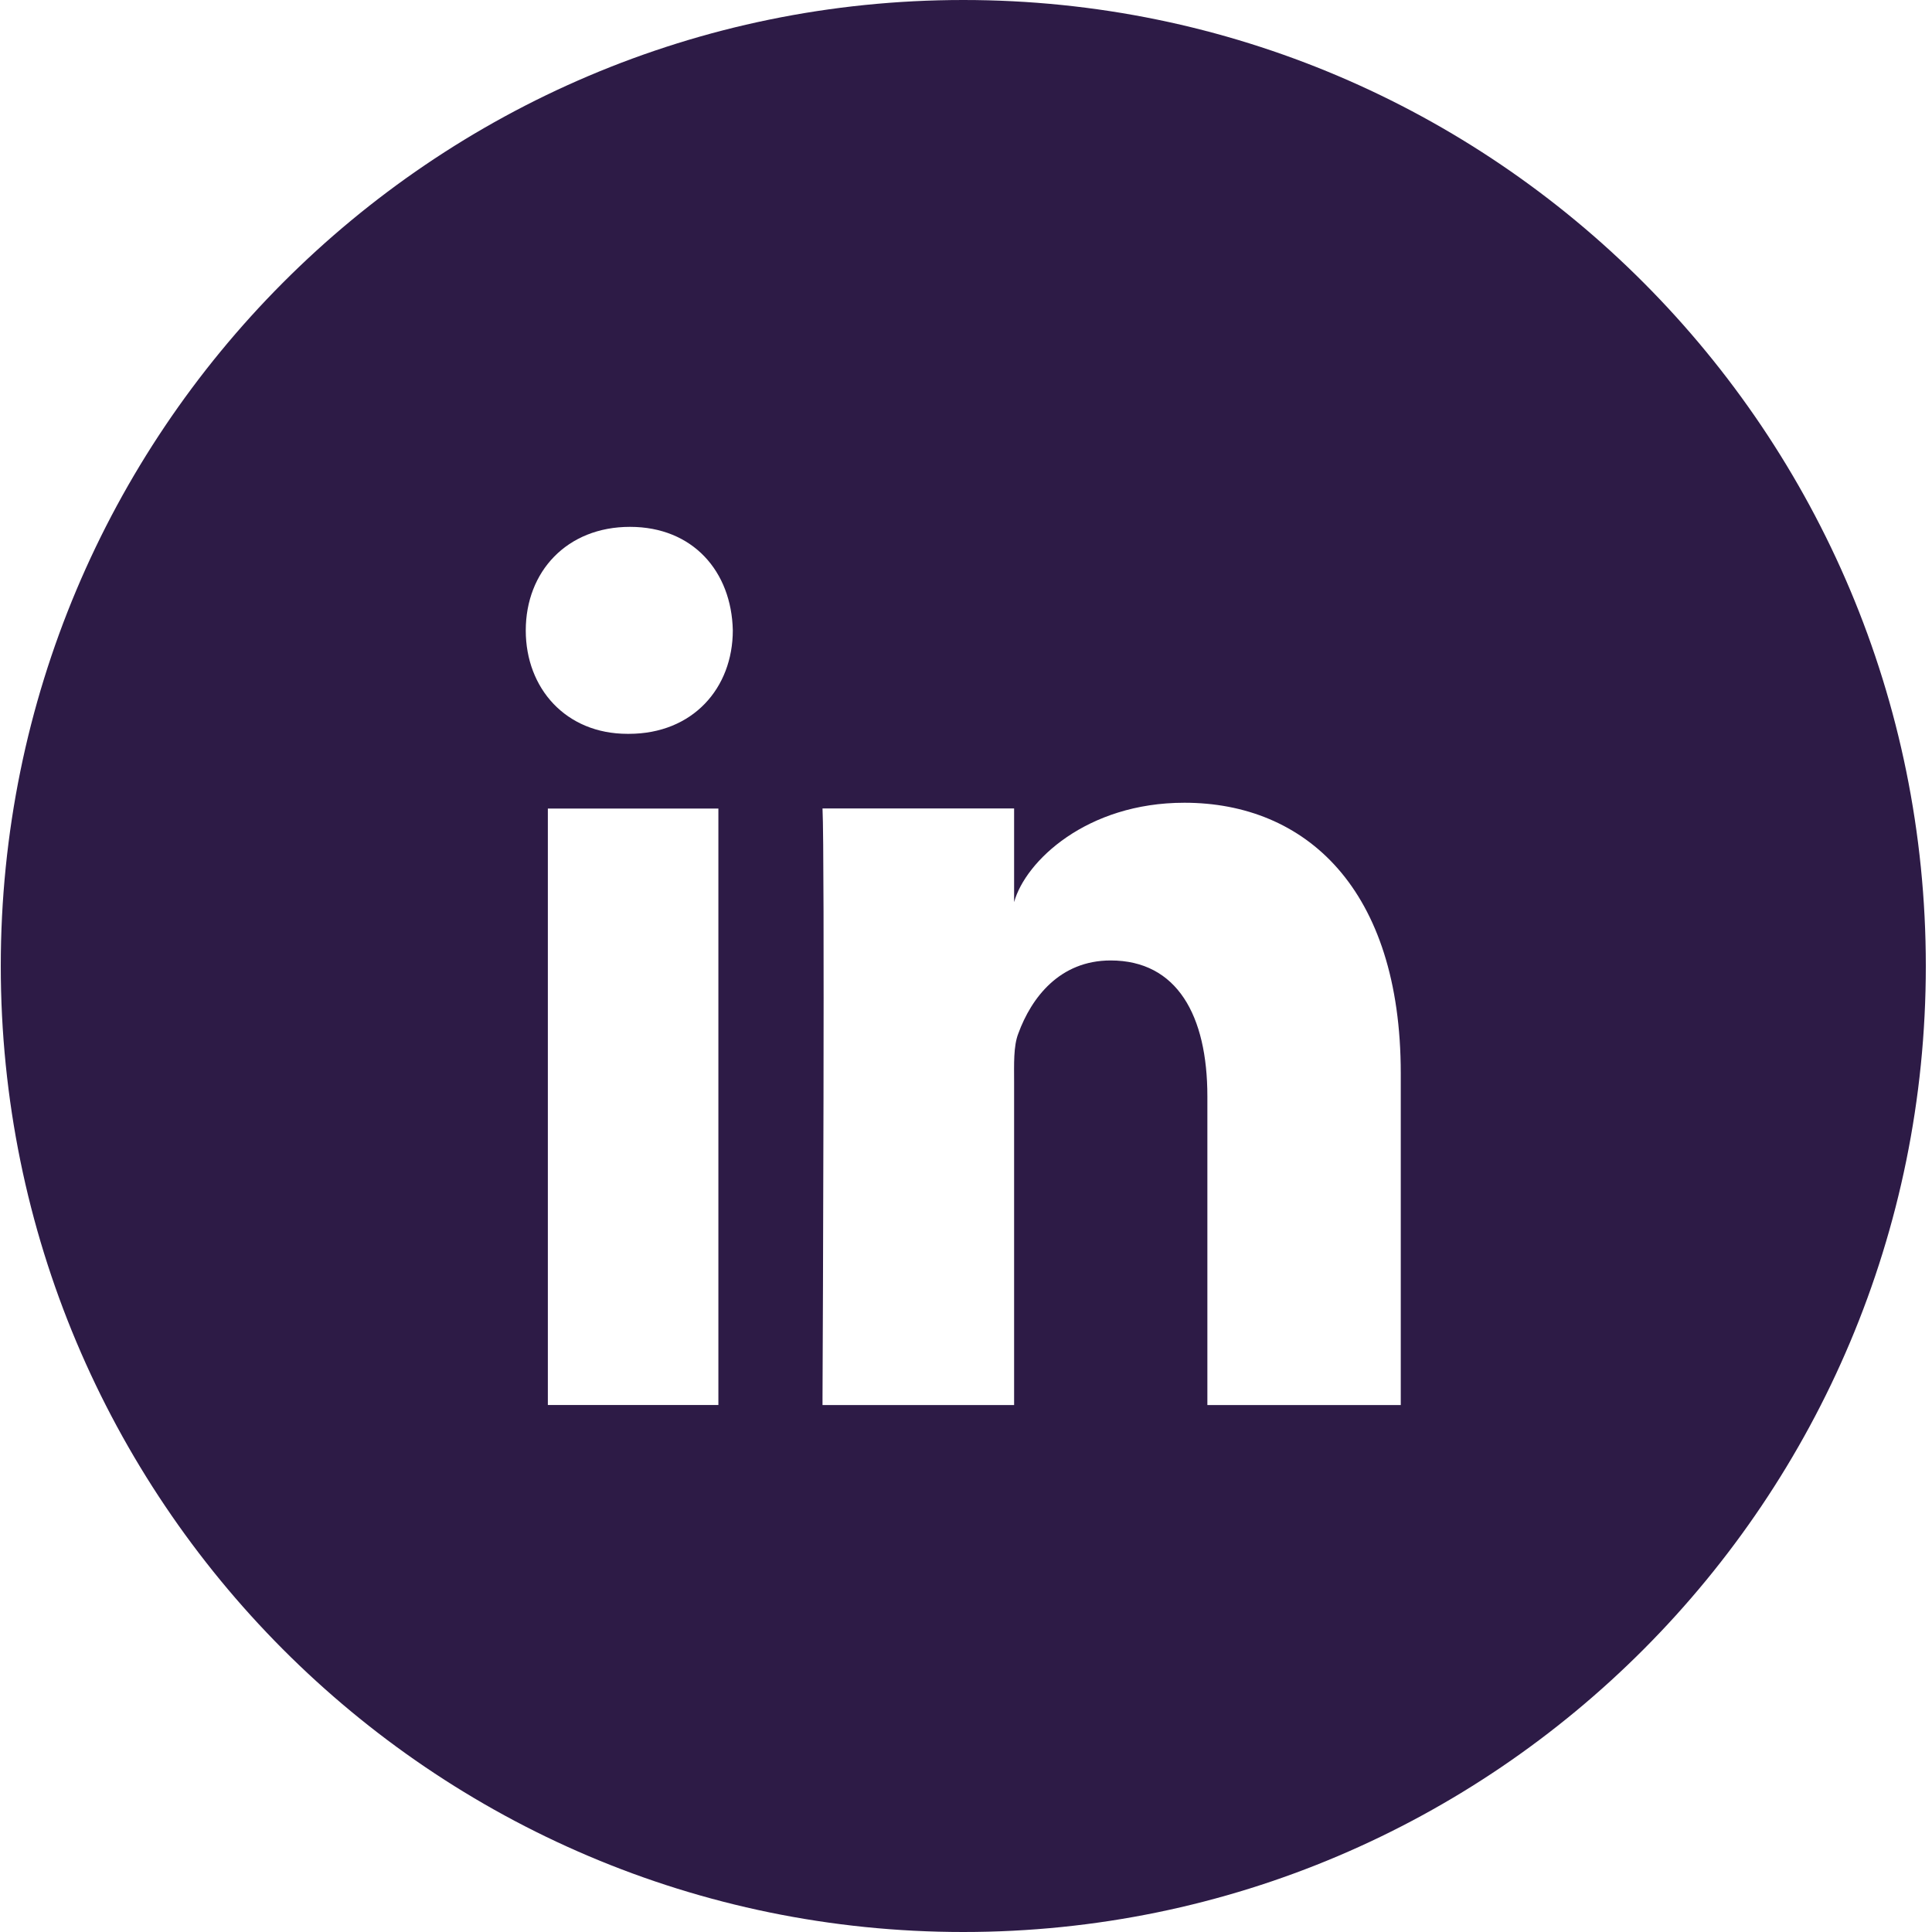
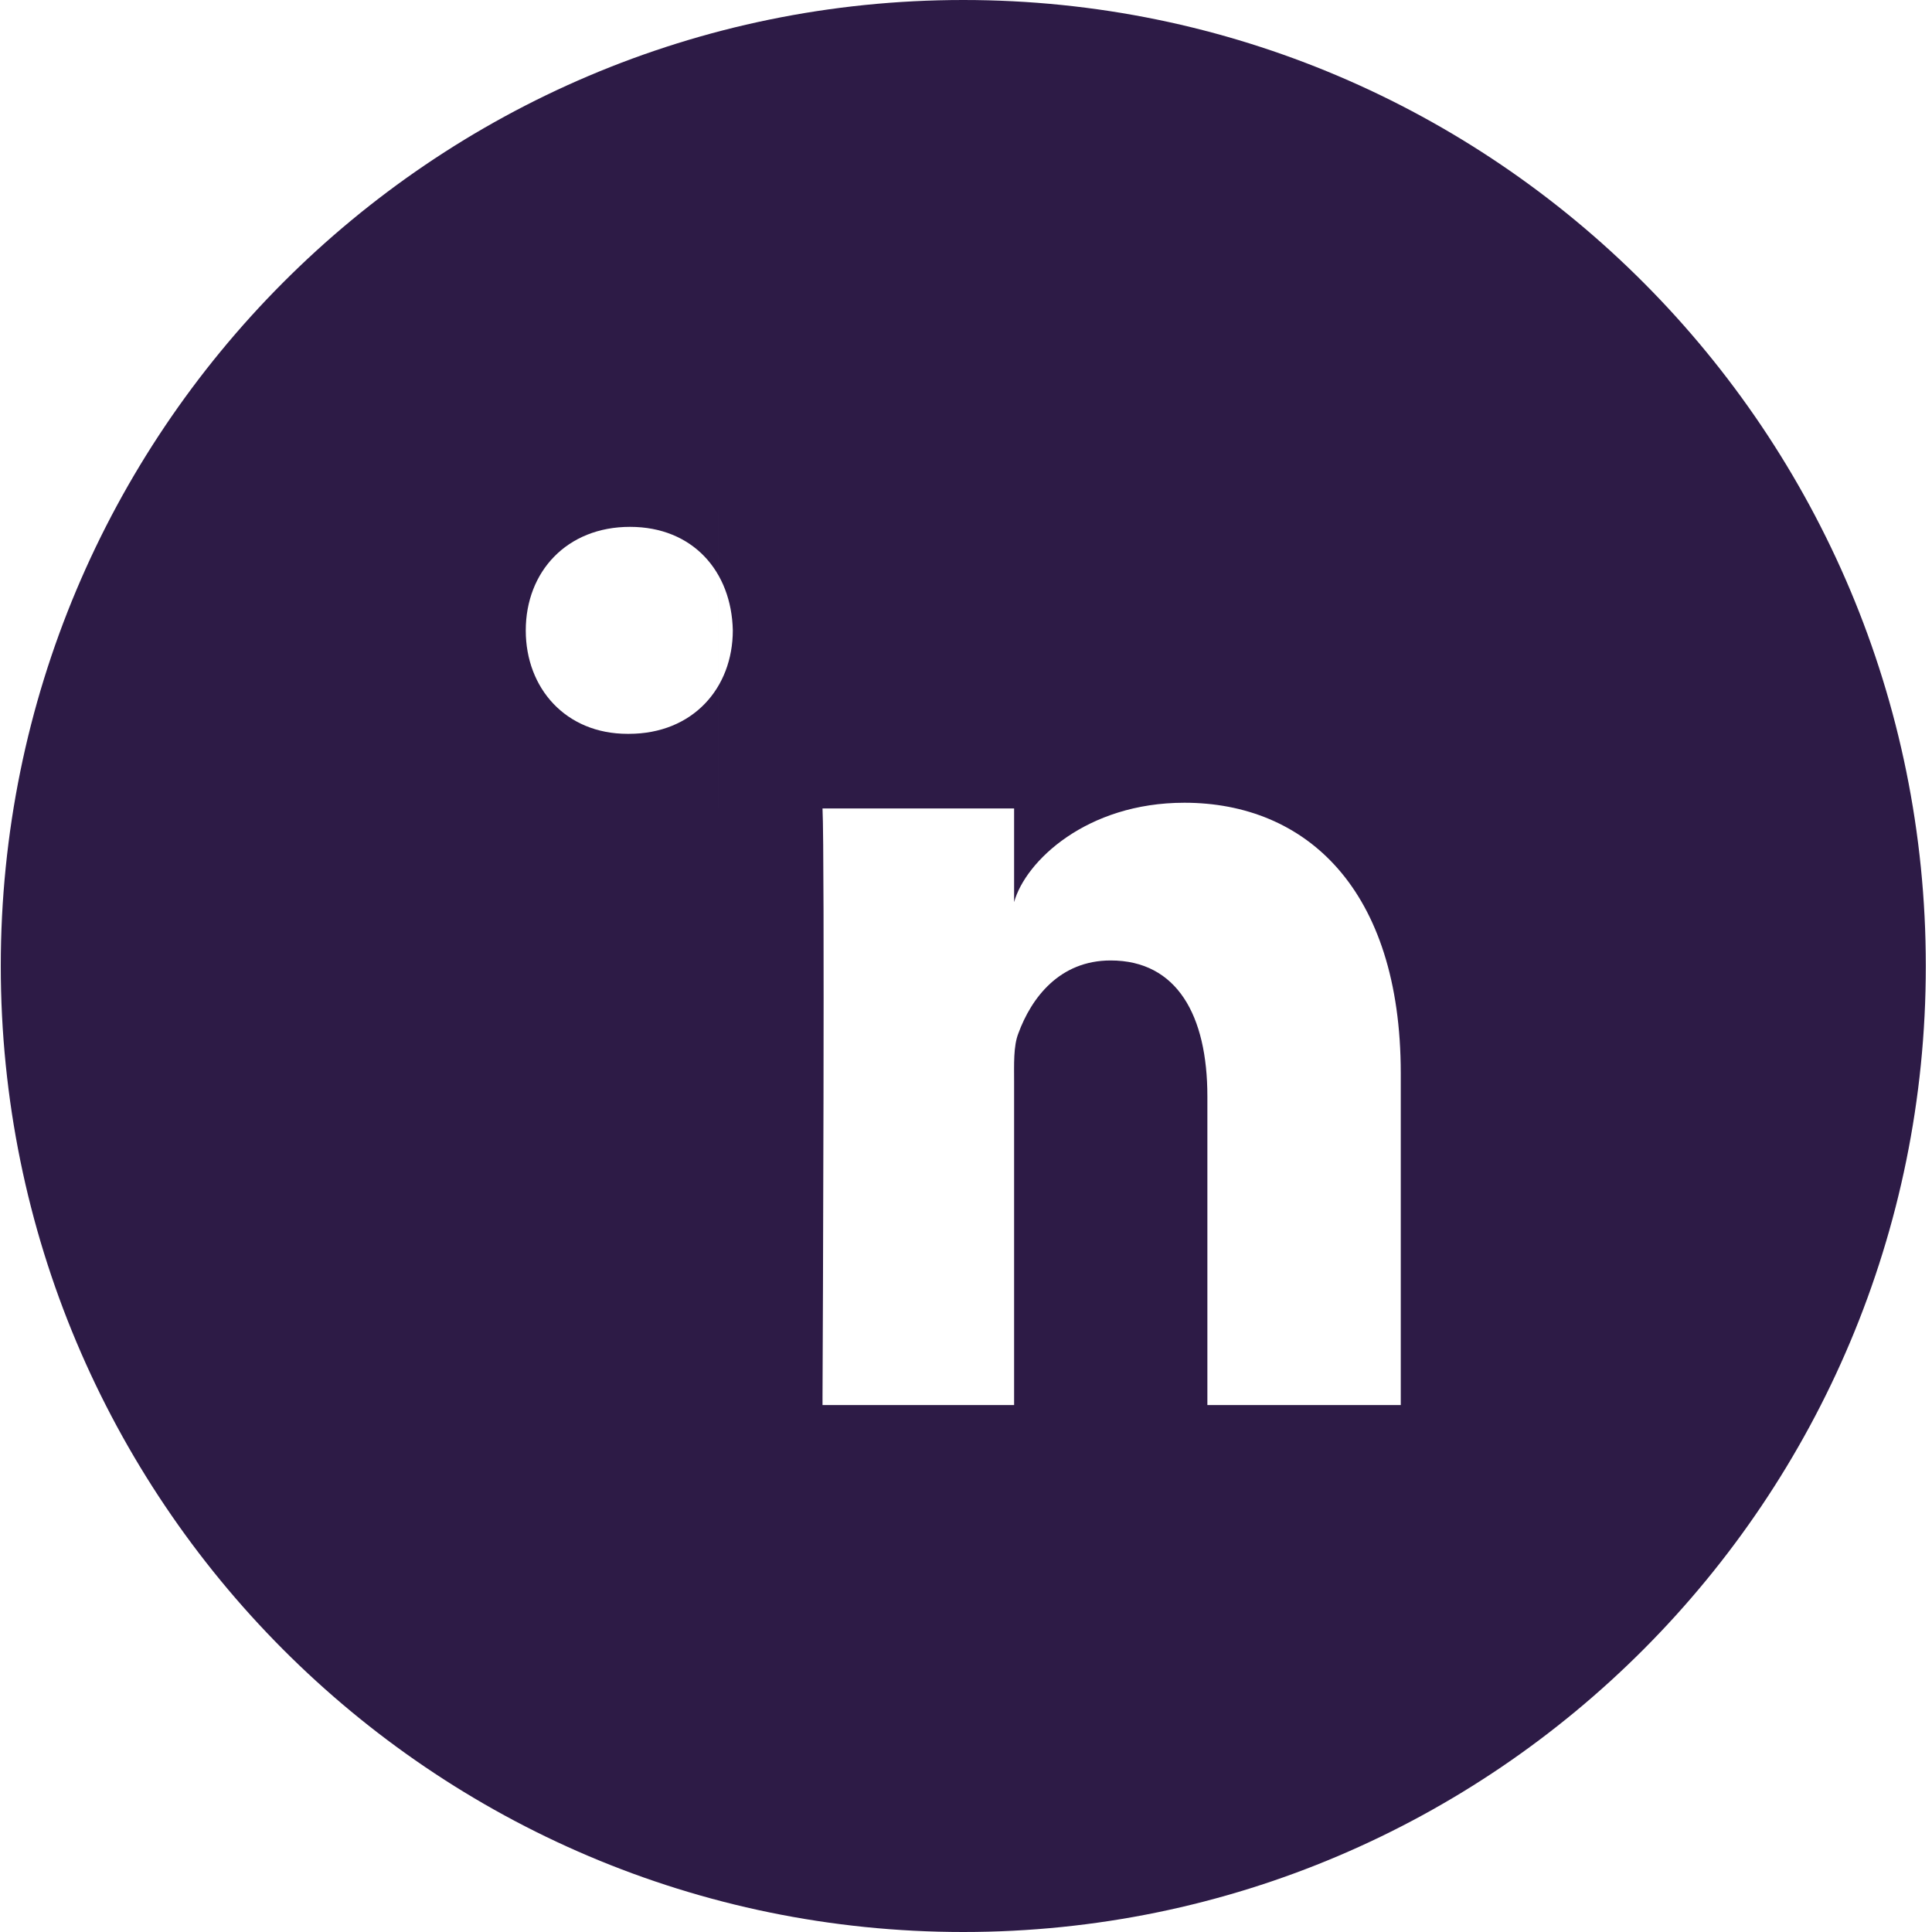
<svg xmlns="http://www.w3.org/2000/svg" width="30" height="30">
-   <path d="M14.958 0c8.254 0 14.946 6.716 14.946 15 0 8.284-6.692 15-14.946 15C6.703 30 .012 23.284.012 15c0-8.284 6.691-15 14.946-15zm3.432 12.465c-1.517 0-2.467.908-2.643 1.543v-1.454h-2.975c.036.722.005 8.19 0 9.16v.104h2.975v-5.012c0-.28-.012-.558.065-.757.204-.558.643-1.135 1.434-1.135 1.032 0 1.502.855 1.502 2.11v4.794h3.003v-5.151c0-2.868-1.479-4.202-3.36-4.202zm-7.235.09H8.507v9.262h2.648v-9.263zM9.782 8.181c-.978 0-1.618.694-1.618 1.609 0 .897.621 1.605 1.58 1.605h.02c.995 0 1.615-.711 1.615-1.608-.02-.914-.62-1.606-1.597-1.606z" fill="#2D1B46" fill-rule="evenodd" />
+   <path d="M14.958 0c8.254 0 14.946 6.716 14.946 15 0 8.284-6.692 15-14.946 15C6.703 30 .012 23.284.012 15c0-8.284 6.691-15 14.946-15zm3.432 12.465c-1.517 0-2.467.908-2.643 1.543v-1.454h-2.975c.036.722.005 8.19 0 9.16v.104h2.975v-5.012c0-.28-.012-.558.065-.757.204-.558.643-1.135 1.434-1.135 1.032 0 1.502.855 1.502 2.11v4.794h3.003v-5.151c0-2.868-1.479-4.202-3.36-4.202zm-7.235.09H8.507h2.648v-9.263zM9.782 8.181c-.978 0-1.618.694-1.618 1.609 0 .897.621 1.605 1.58 1.605h.02c.995 0 1.615-.711 1.615-1.608-.02-.914-.62-1.606-1.597-1.606z" fill="#2D1B46" fill-rule="evenodd" />
</svg>